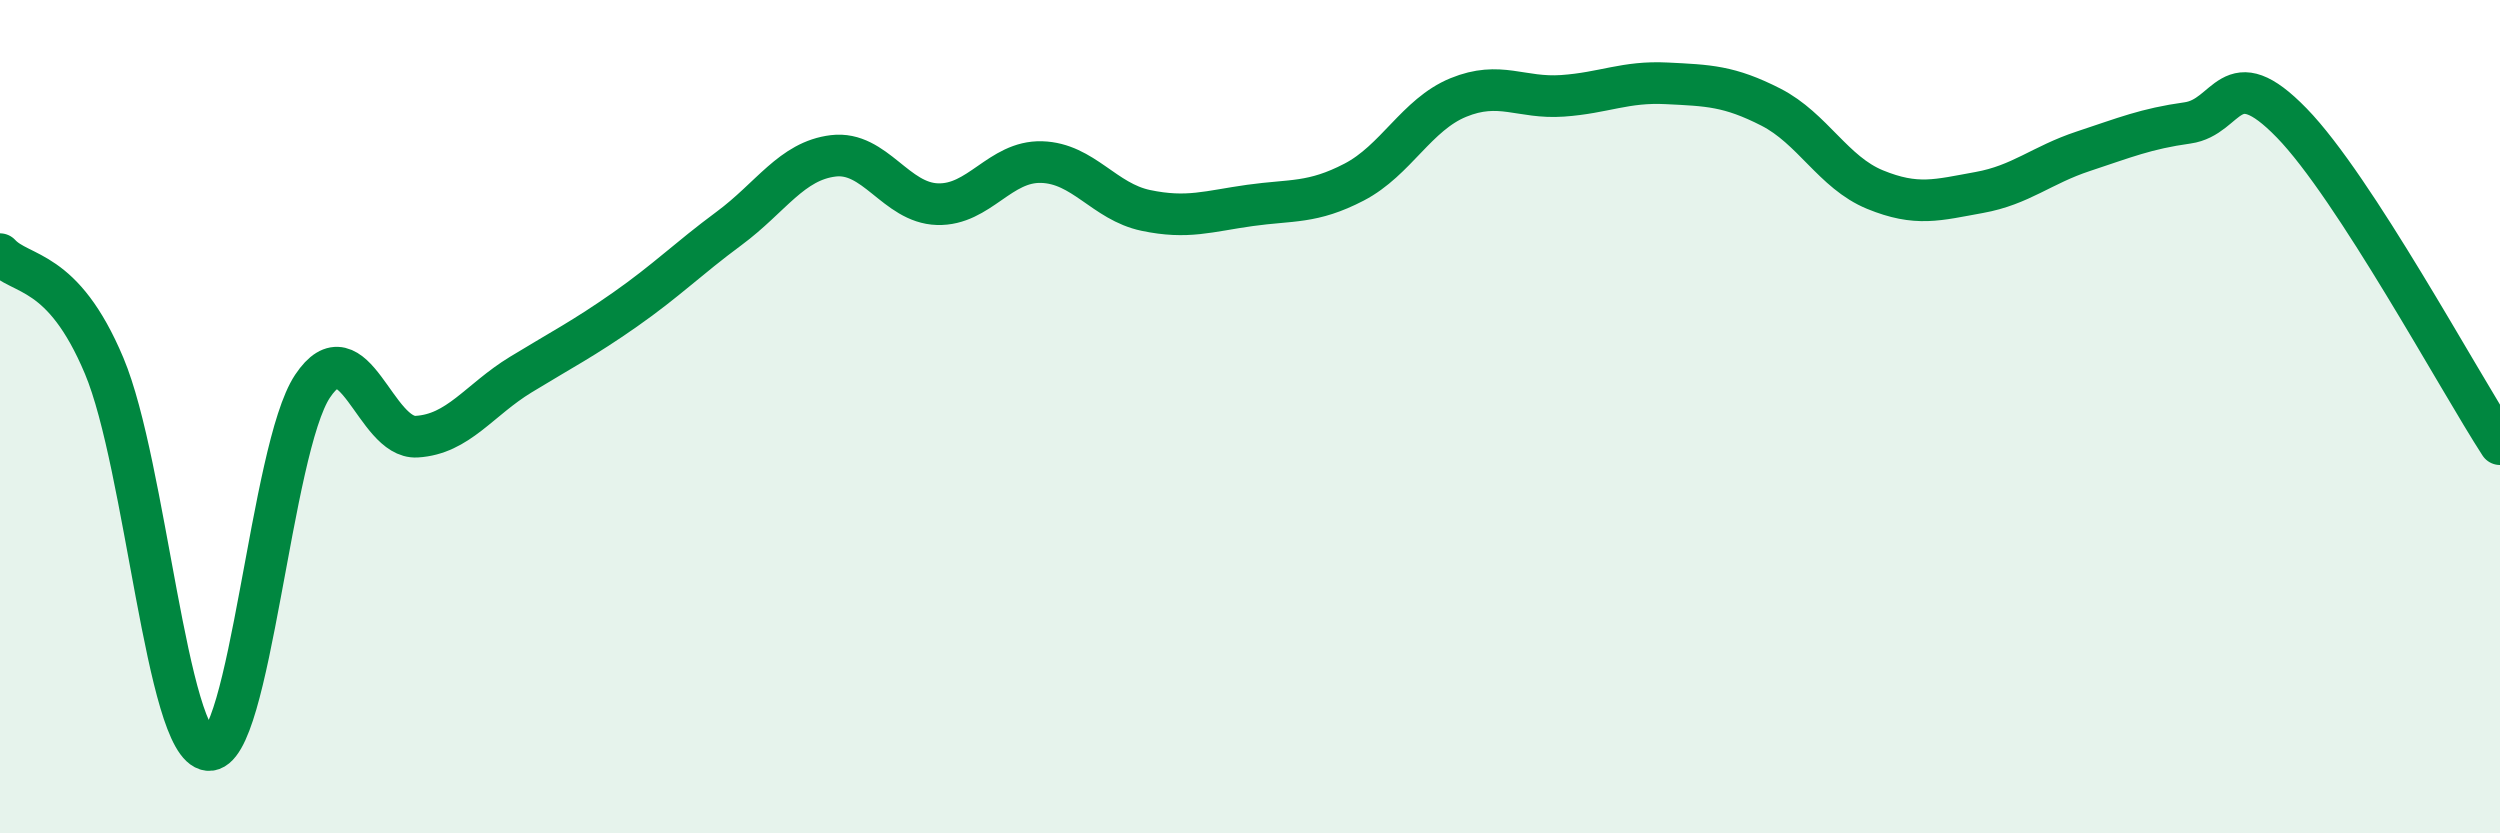
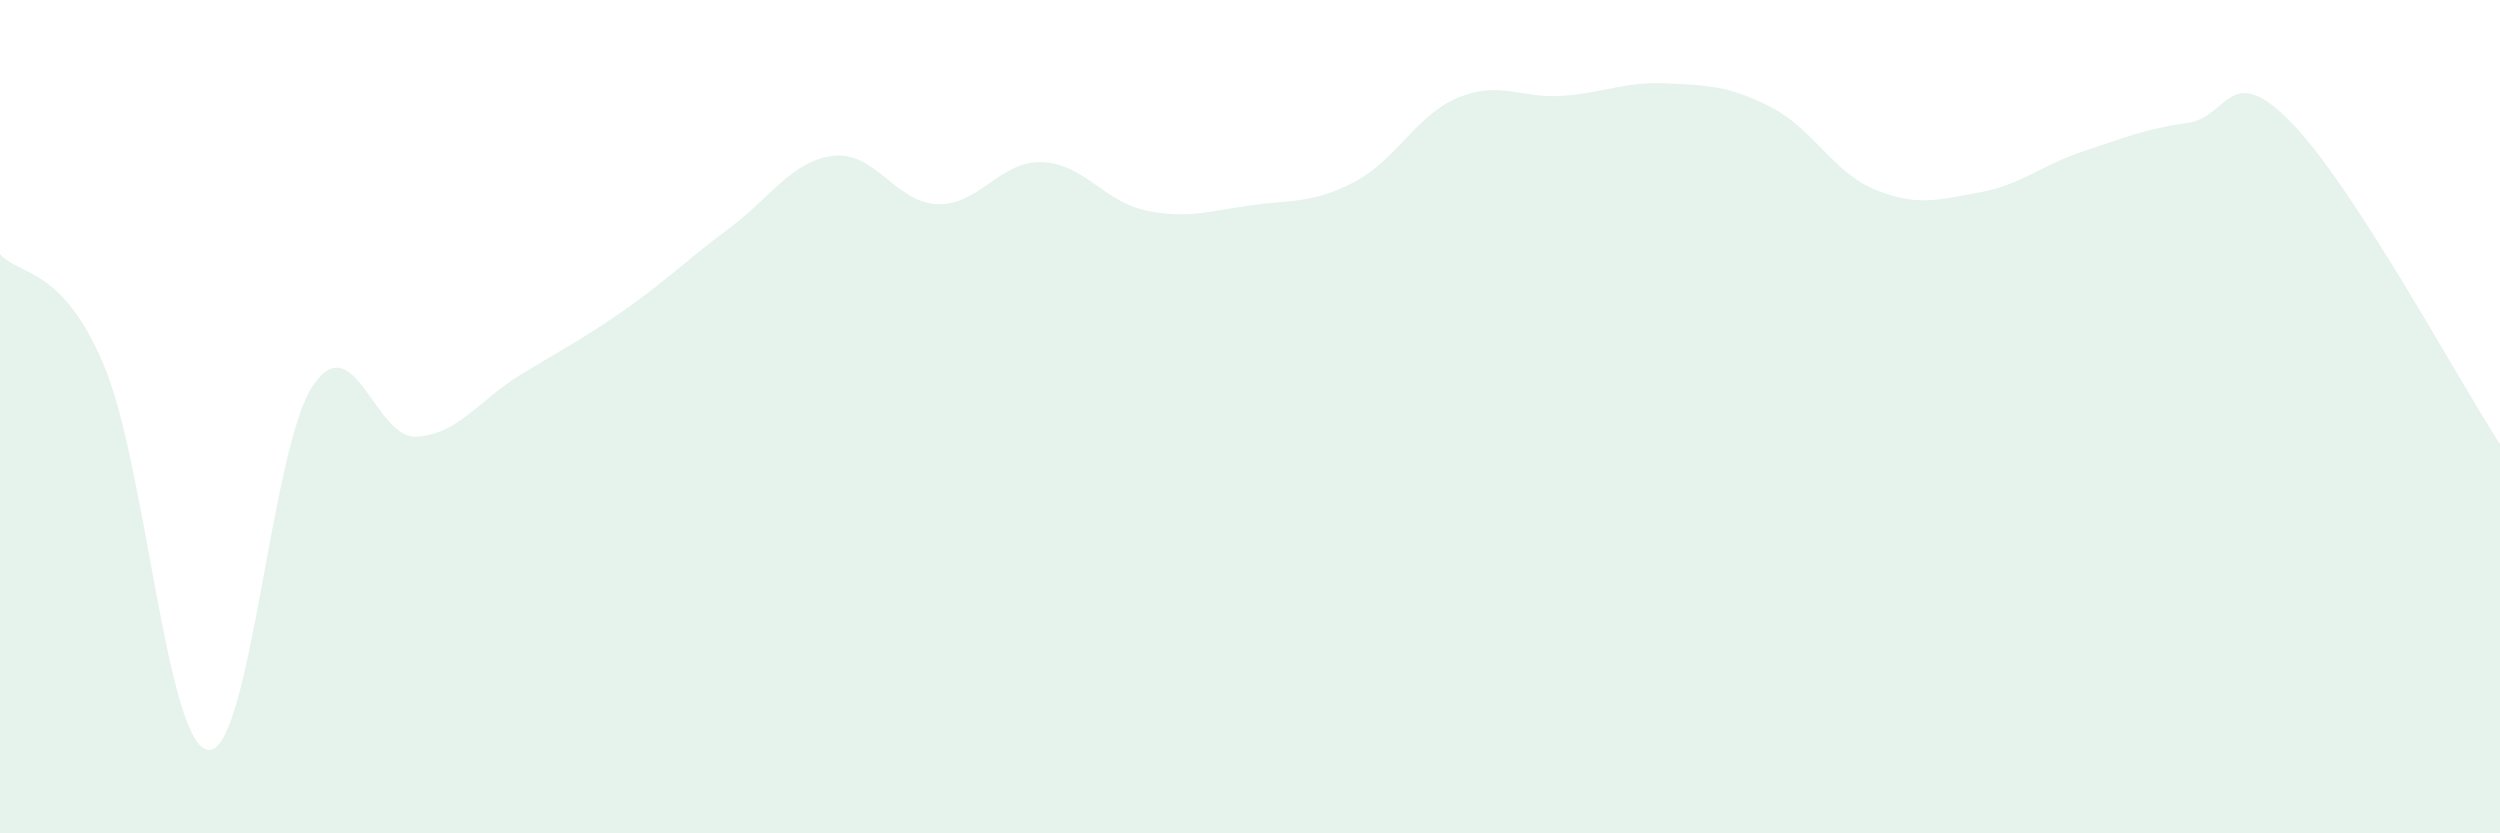
<svg xmlns="http://www.w3.org/2000/svg" width="60" height="20" viewBox="0 0 60 20">
  <path d="M 0,6.1 C 0.5,6.64 1.5,6.4 2.5,8.78 C 3.5,11.16 4,17.9 5,18 C 6,18.1 6.5,10.77 7.5,9.27 C 8.5,7.77 9,10.54 10,10.48 C 11,10.42 11.5,9.6 12.5,8.99 C 13.5,8.38 14,8.13 15,7.43 C 16,6.73 16.5,6.22 17.5,5.48 C 18.5,4.74 19,3.86 20,3.74 C 21,3.62 21.5,4.87 22.5,4.9 C 23.5,4.93 24,3.86 25,3.89 C 26,3.92 26.5,4.84 27.5,5.05 C 28.5,5.26 29,5.07 30,4.93 C 31,4.79 31.5,4.89 32.5,4.37 C 33.5,3.85 34,2.75 35,2.34 C 36,1.93 36.5,2.37 37.5,2.3 C 38.5,2.23 39,1.95 40,2 C 41,2.05 41.5,2.06 42.5,2.57 C 43.5,3.08 44,4.14 45,4.55 C 46,4.96 46.5,4.8 47.5,4.62 C 48.5,4.44 49,3.96 50,3.63 C 51,3.3 51.5,3.09 52.5,2.95 C 53.5,2.81 53.5,1.41 55,2.95 C 56.5,4.49 59,9.12 60,10.66L60 20L0 20Z" fill="#008740" opacity="0.1" stroke-linecap="round" stroke-linejoin="round" />
-   <path d="M 0,6.1 C 0.5,6.64 1.5,6.4 2.5,8.78 C 3.5,11.16 4,17.9 5,18 C 6,18.1 6.5,10.77 7.5,9.27 C 8.5,7.77 9,10.54 10,10.48 C 11,10.42 11.5,9.6 12.5,8.99 C 13.5,8.38 14,8.13 15,7.43 C 16,6.73 16.5,6.22 17.5,5.48 C 18.5,4.74 19,3.86 20,3.74 C 21,3.62 21.5,4.87 22.5,4.9 C 23.5,4.93 24,3.86 25,3.89 C 26,3.92 26.5,4.84 27.5,5.05 C 28.5,5.26 29,5.07 30,4.93 C 31,4.79 31.5,4.89 32.5,4.37 C 33.5,3.85 34,2.75 35,2.34 C 36,1.93 36.5,2.37 37.5,2.3 C 38.5,2.23 39,1.95 40,2 C 41,2.05 41.5,2.06 42.5,2.57 C 43.5,3.08 44,4.14 45,4.55 C 46,4.96 46.5,4.8 47.5,4.62 C 48.5,4.44 49,3.96 50,3.63 C 51,3.3 51.5,3.09 52.5,2.95 C 53.5,2.81 53.5,1.41 55,2.95 C 56.5,4.49 59,9.12 60,10.66" stroke="#008740" stroke-width="1" fill="none" stroke-linecap="round" stroke-linejoin="round" />
</svg>